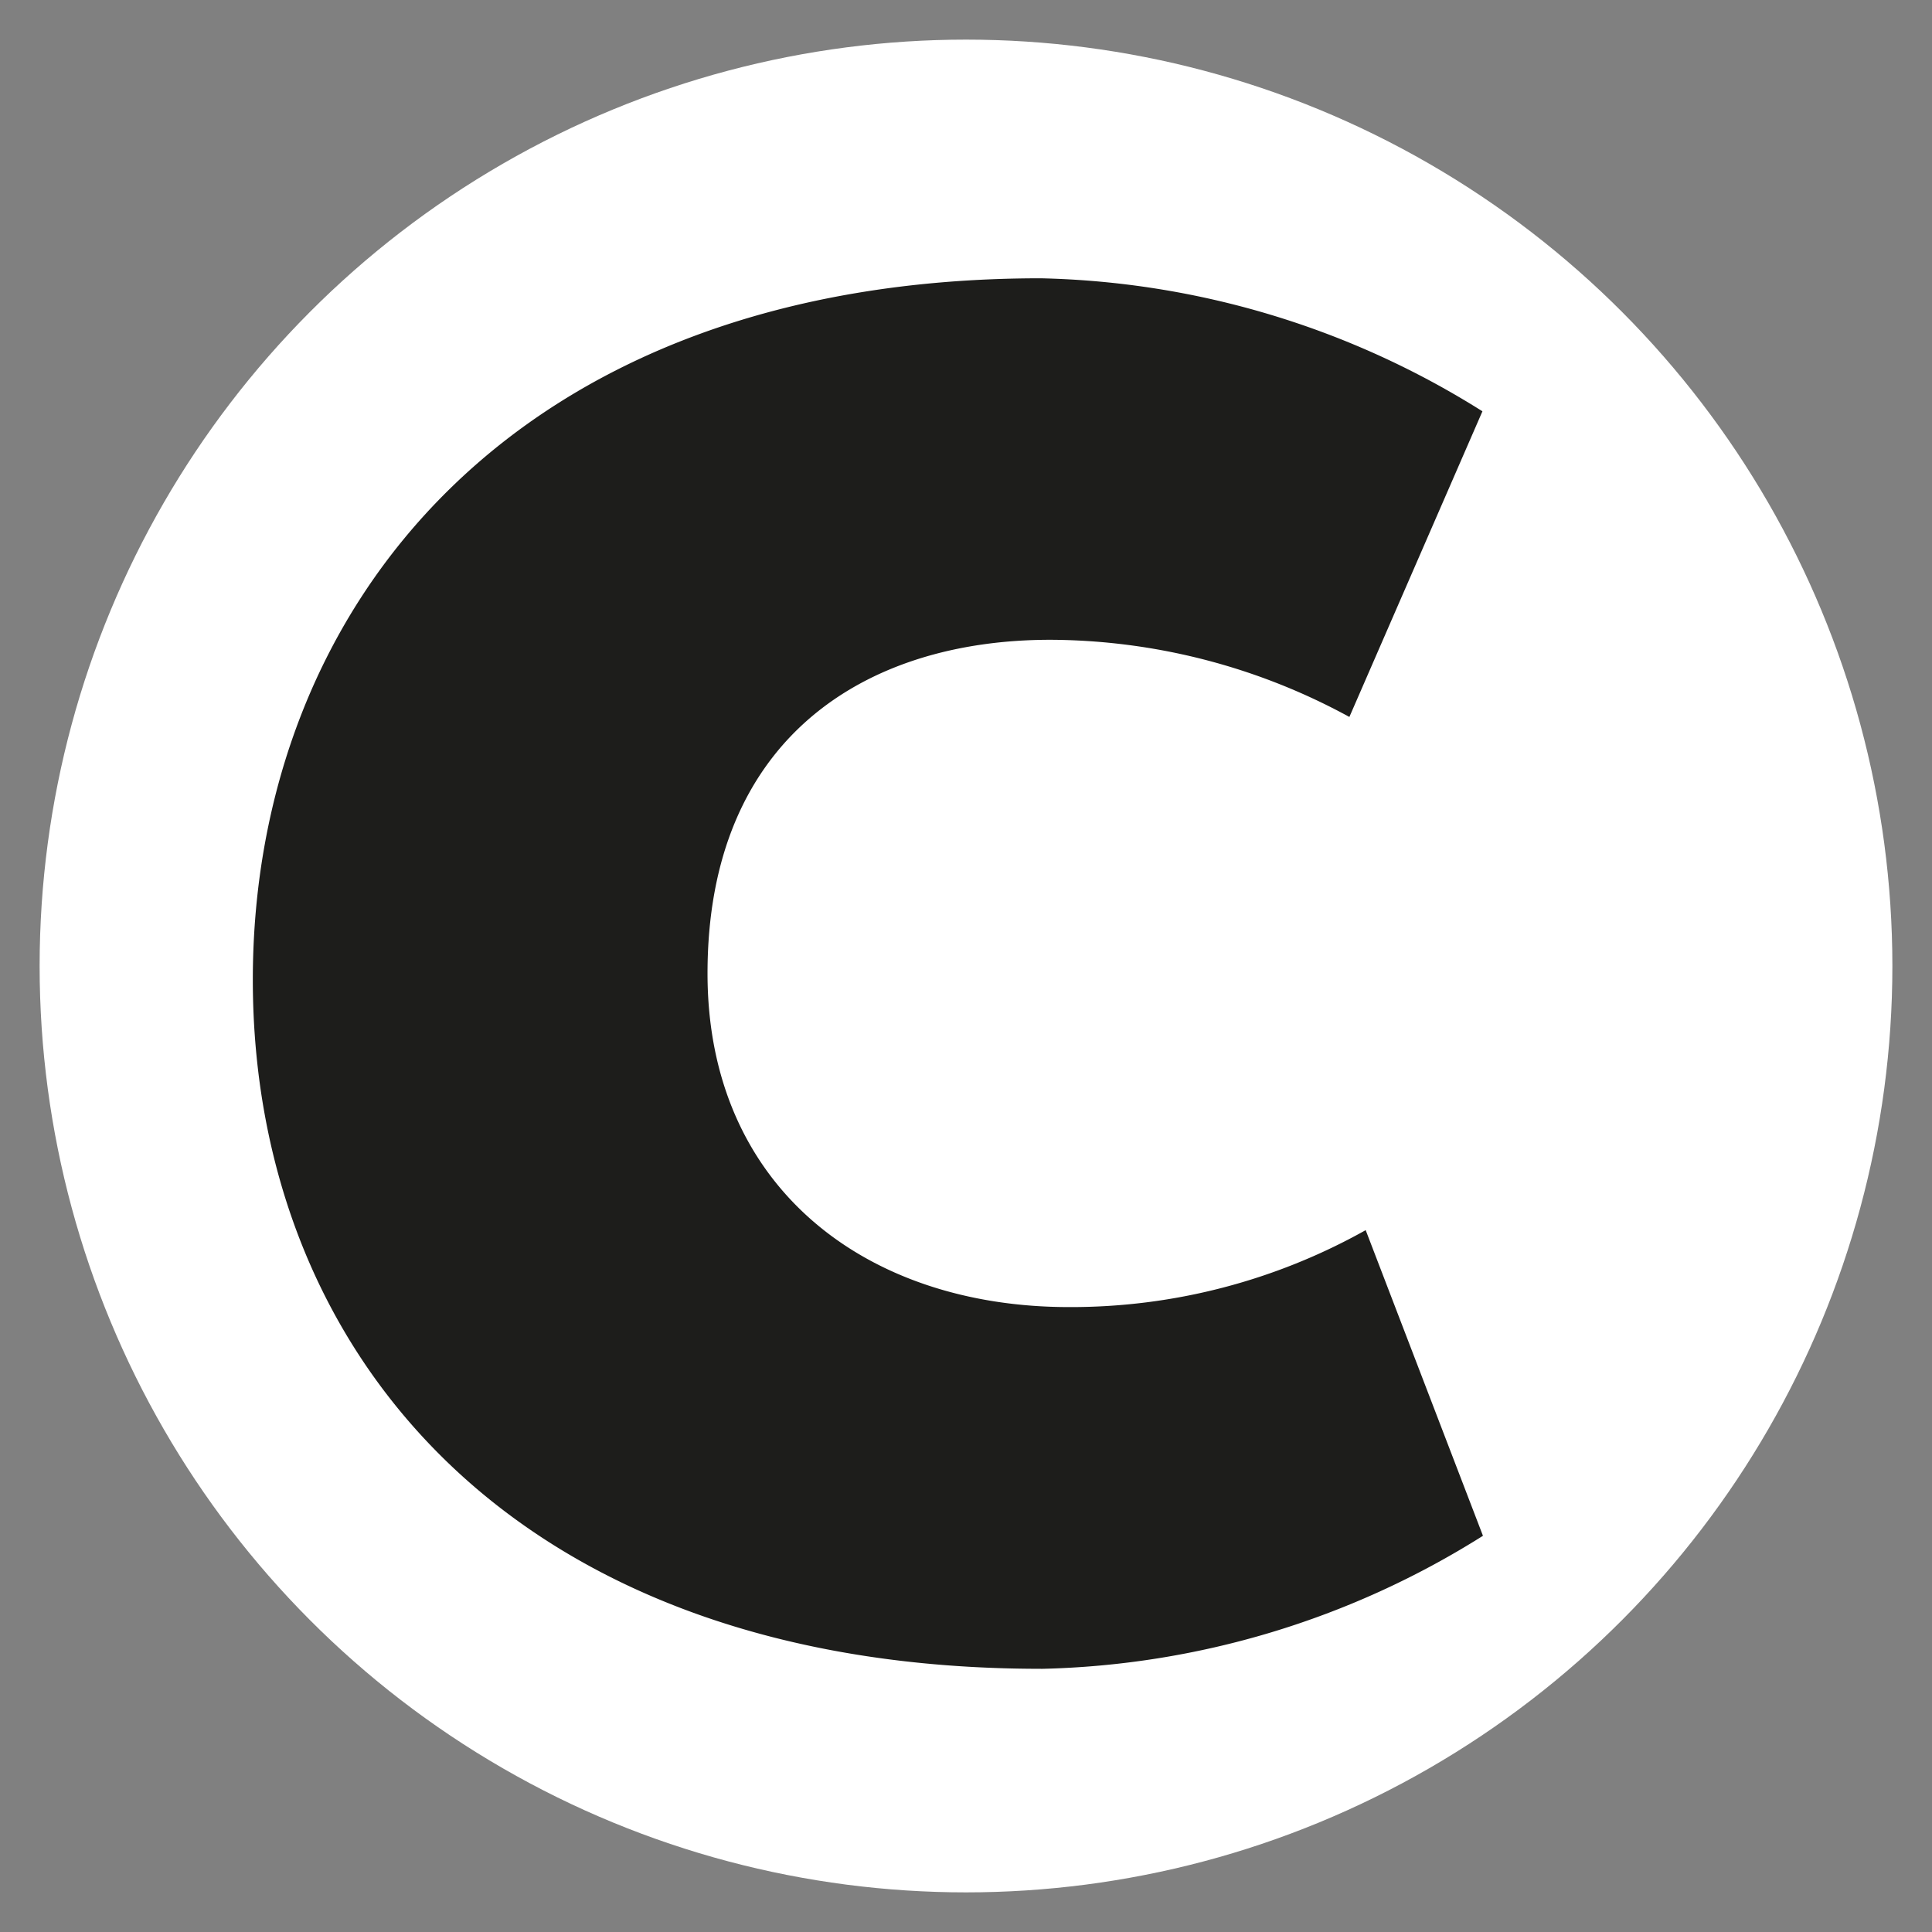
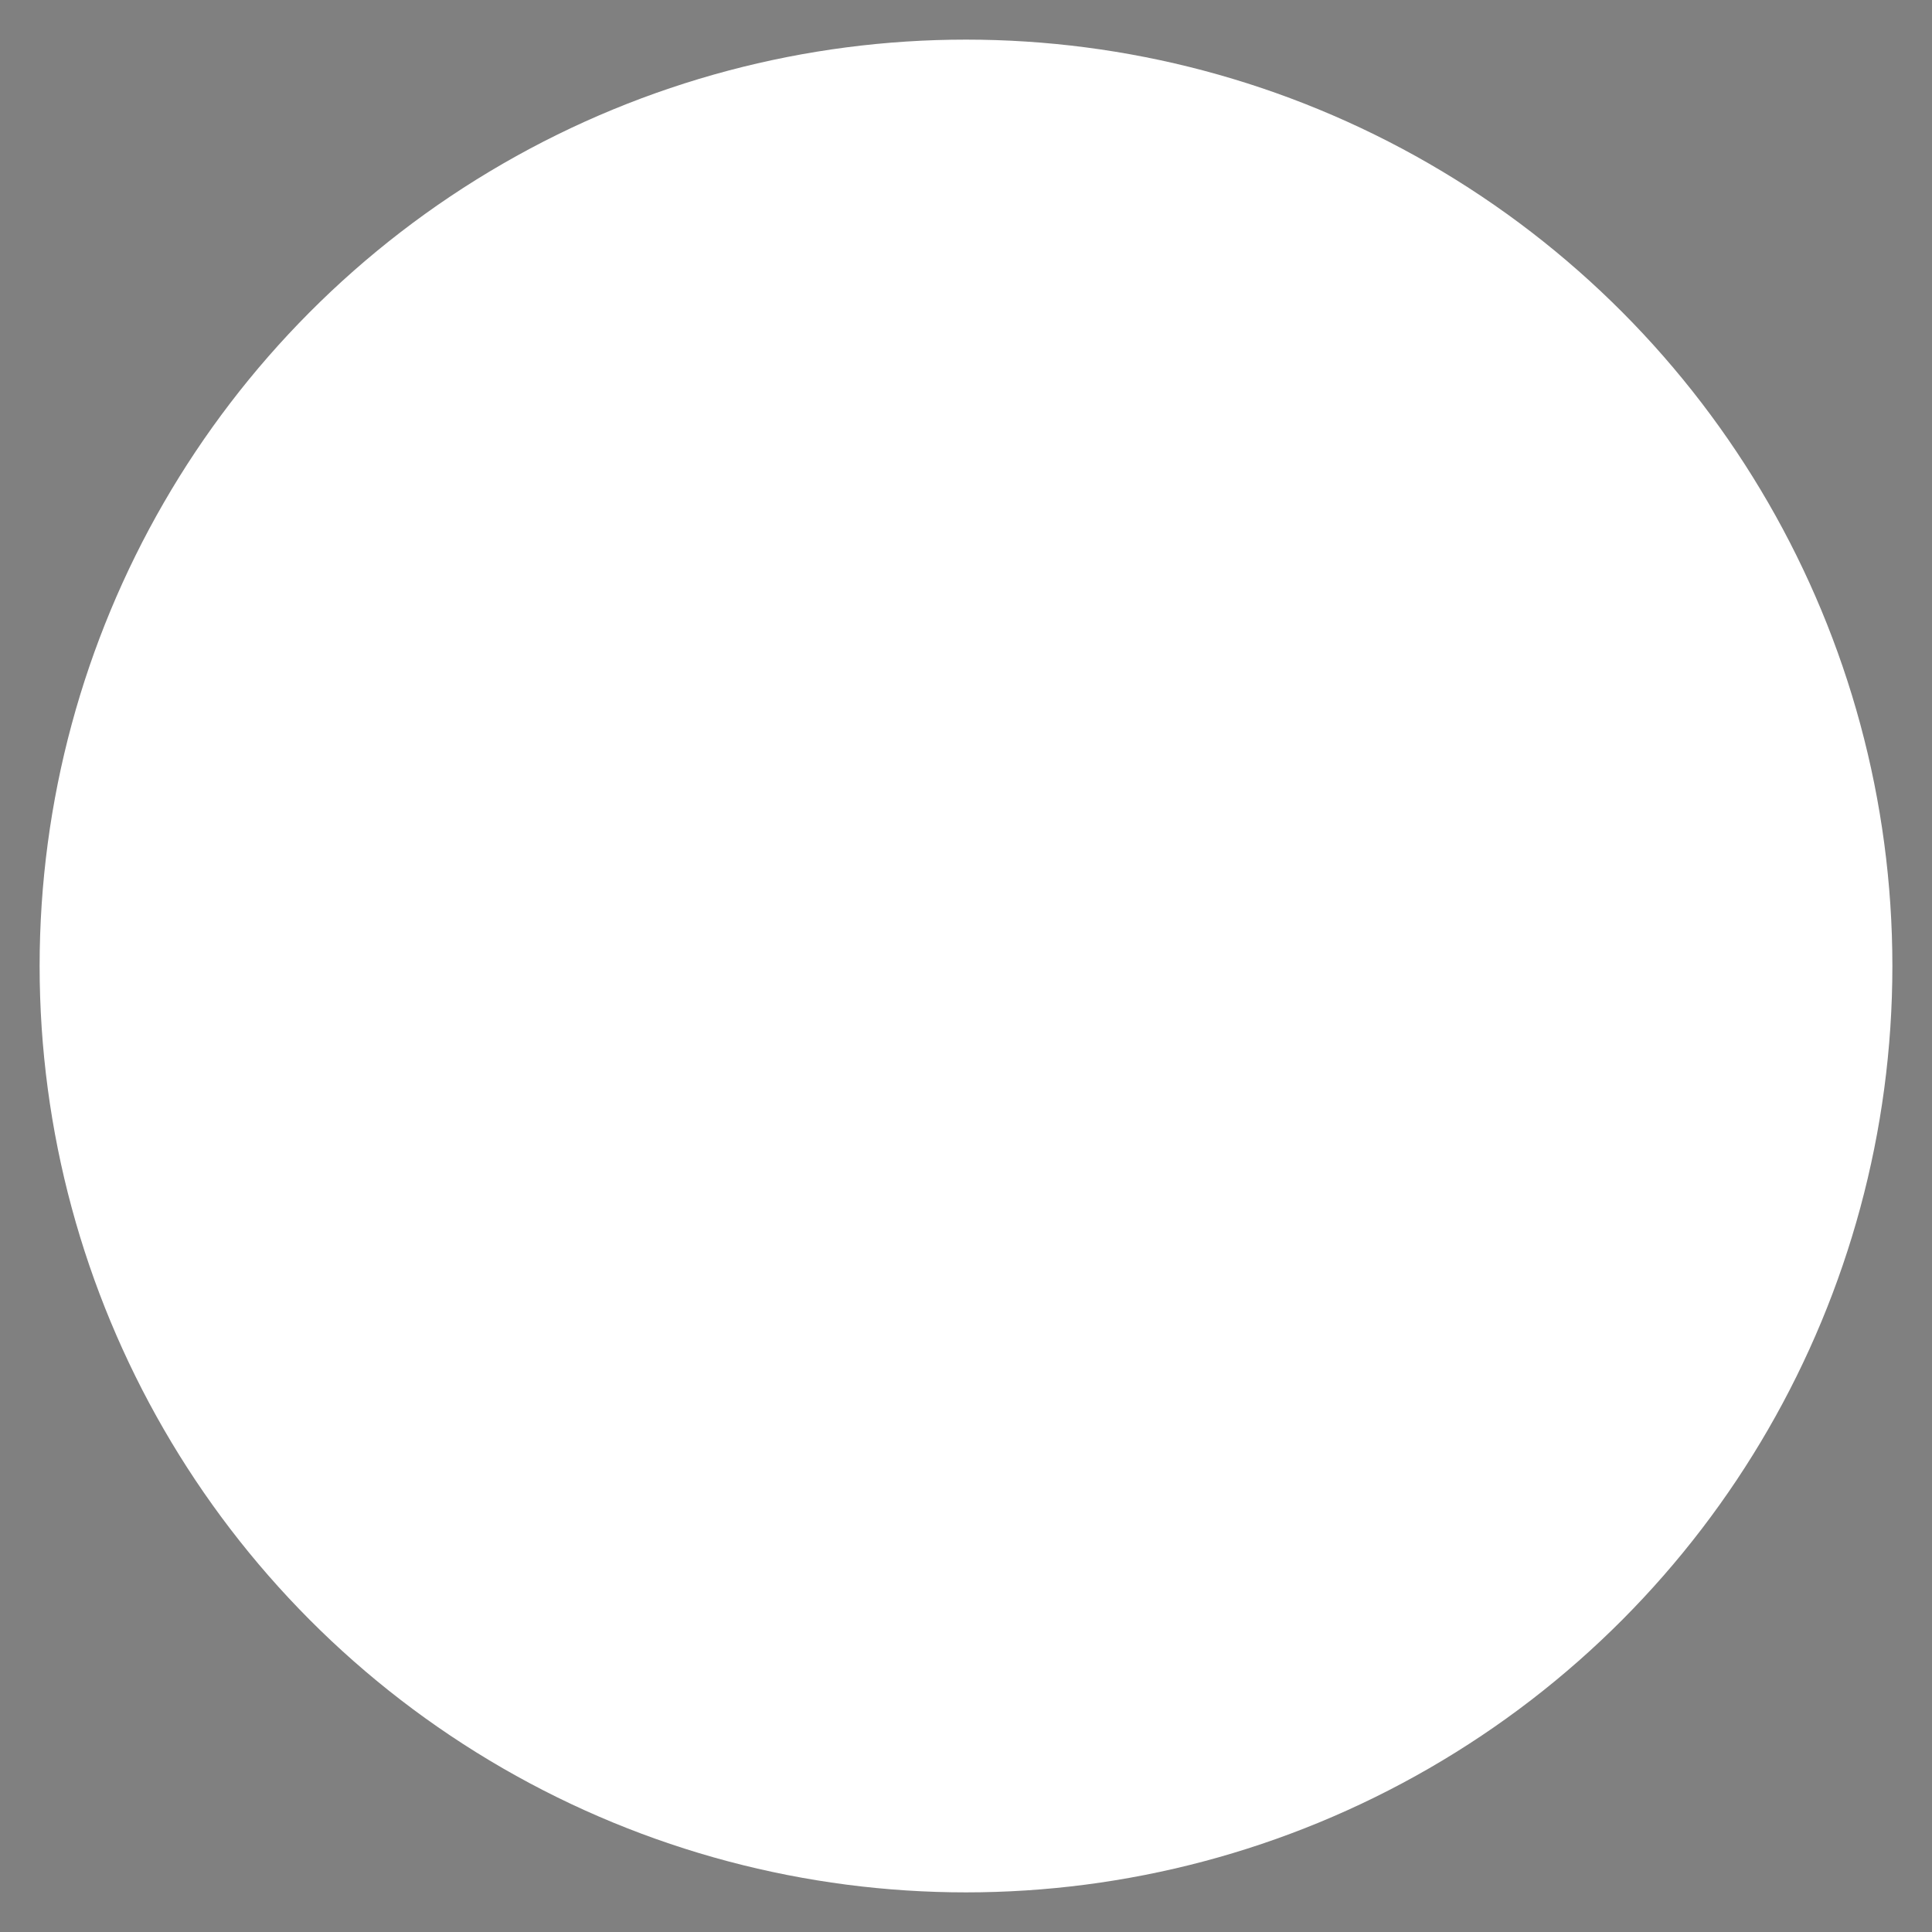
<svg xmlns="http://www.w3.org/2000/svg" id="Calque_1" data-name="Calque 1" viewBox="0 0 512 512">
  <rect x="0" y="0" width="512" height="512" fill="#808080" stroke="none" />
  <defs>
    <style>.cls-1{fill:#fff;}.cls-2{fill:#1d1d1b;}</style>
  </defs>
  <title>cousy-favicon</title>
  <circle class="cls-1" cx="256" cy="256" r="245.5" />
-   <path class="cls-2" d="M275.81,442.25C136.55,442.25,67,358.69,67,259.66S136.55,73.75,275.81,73.75A228.78,228.78,0,0,1,392.86,109L357.6,190a166.56,166.56,0,0,0-79.24-20.45c-49.19,0-90.86,26.19-90.86,88.42,0,56.48,41.78,88.42,95.83,88.42A159.75,159.75,0,0,0,361.92,326L393,407a228.78,228.78,0,0,1-117,35.26" />
</svg>